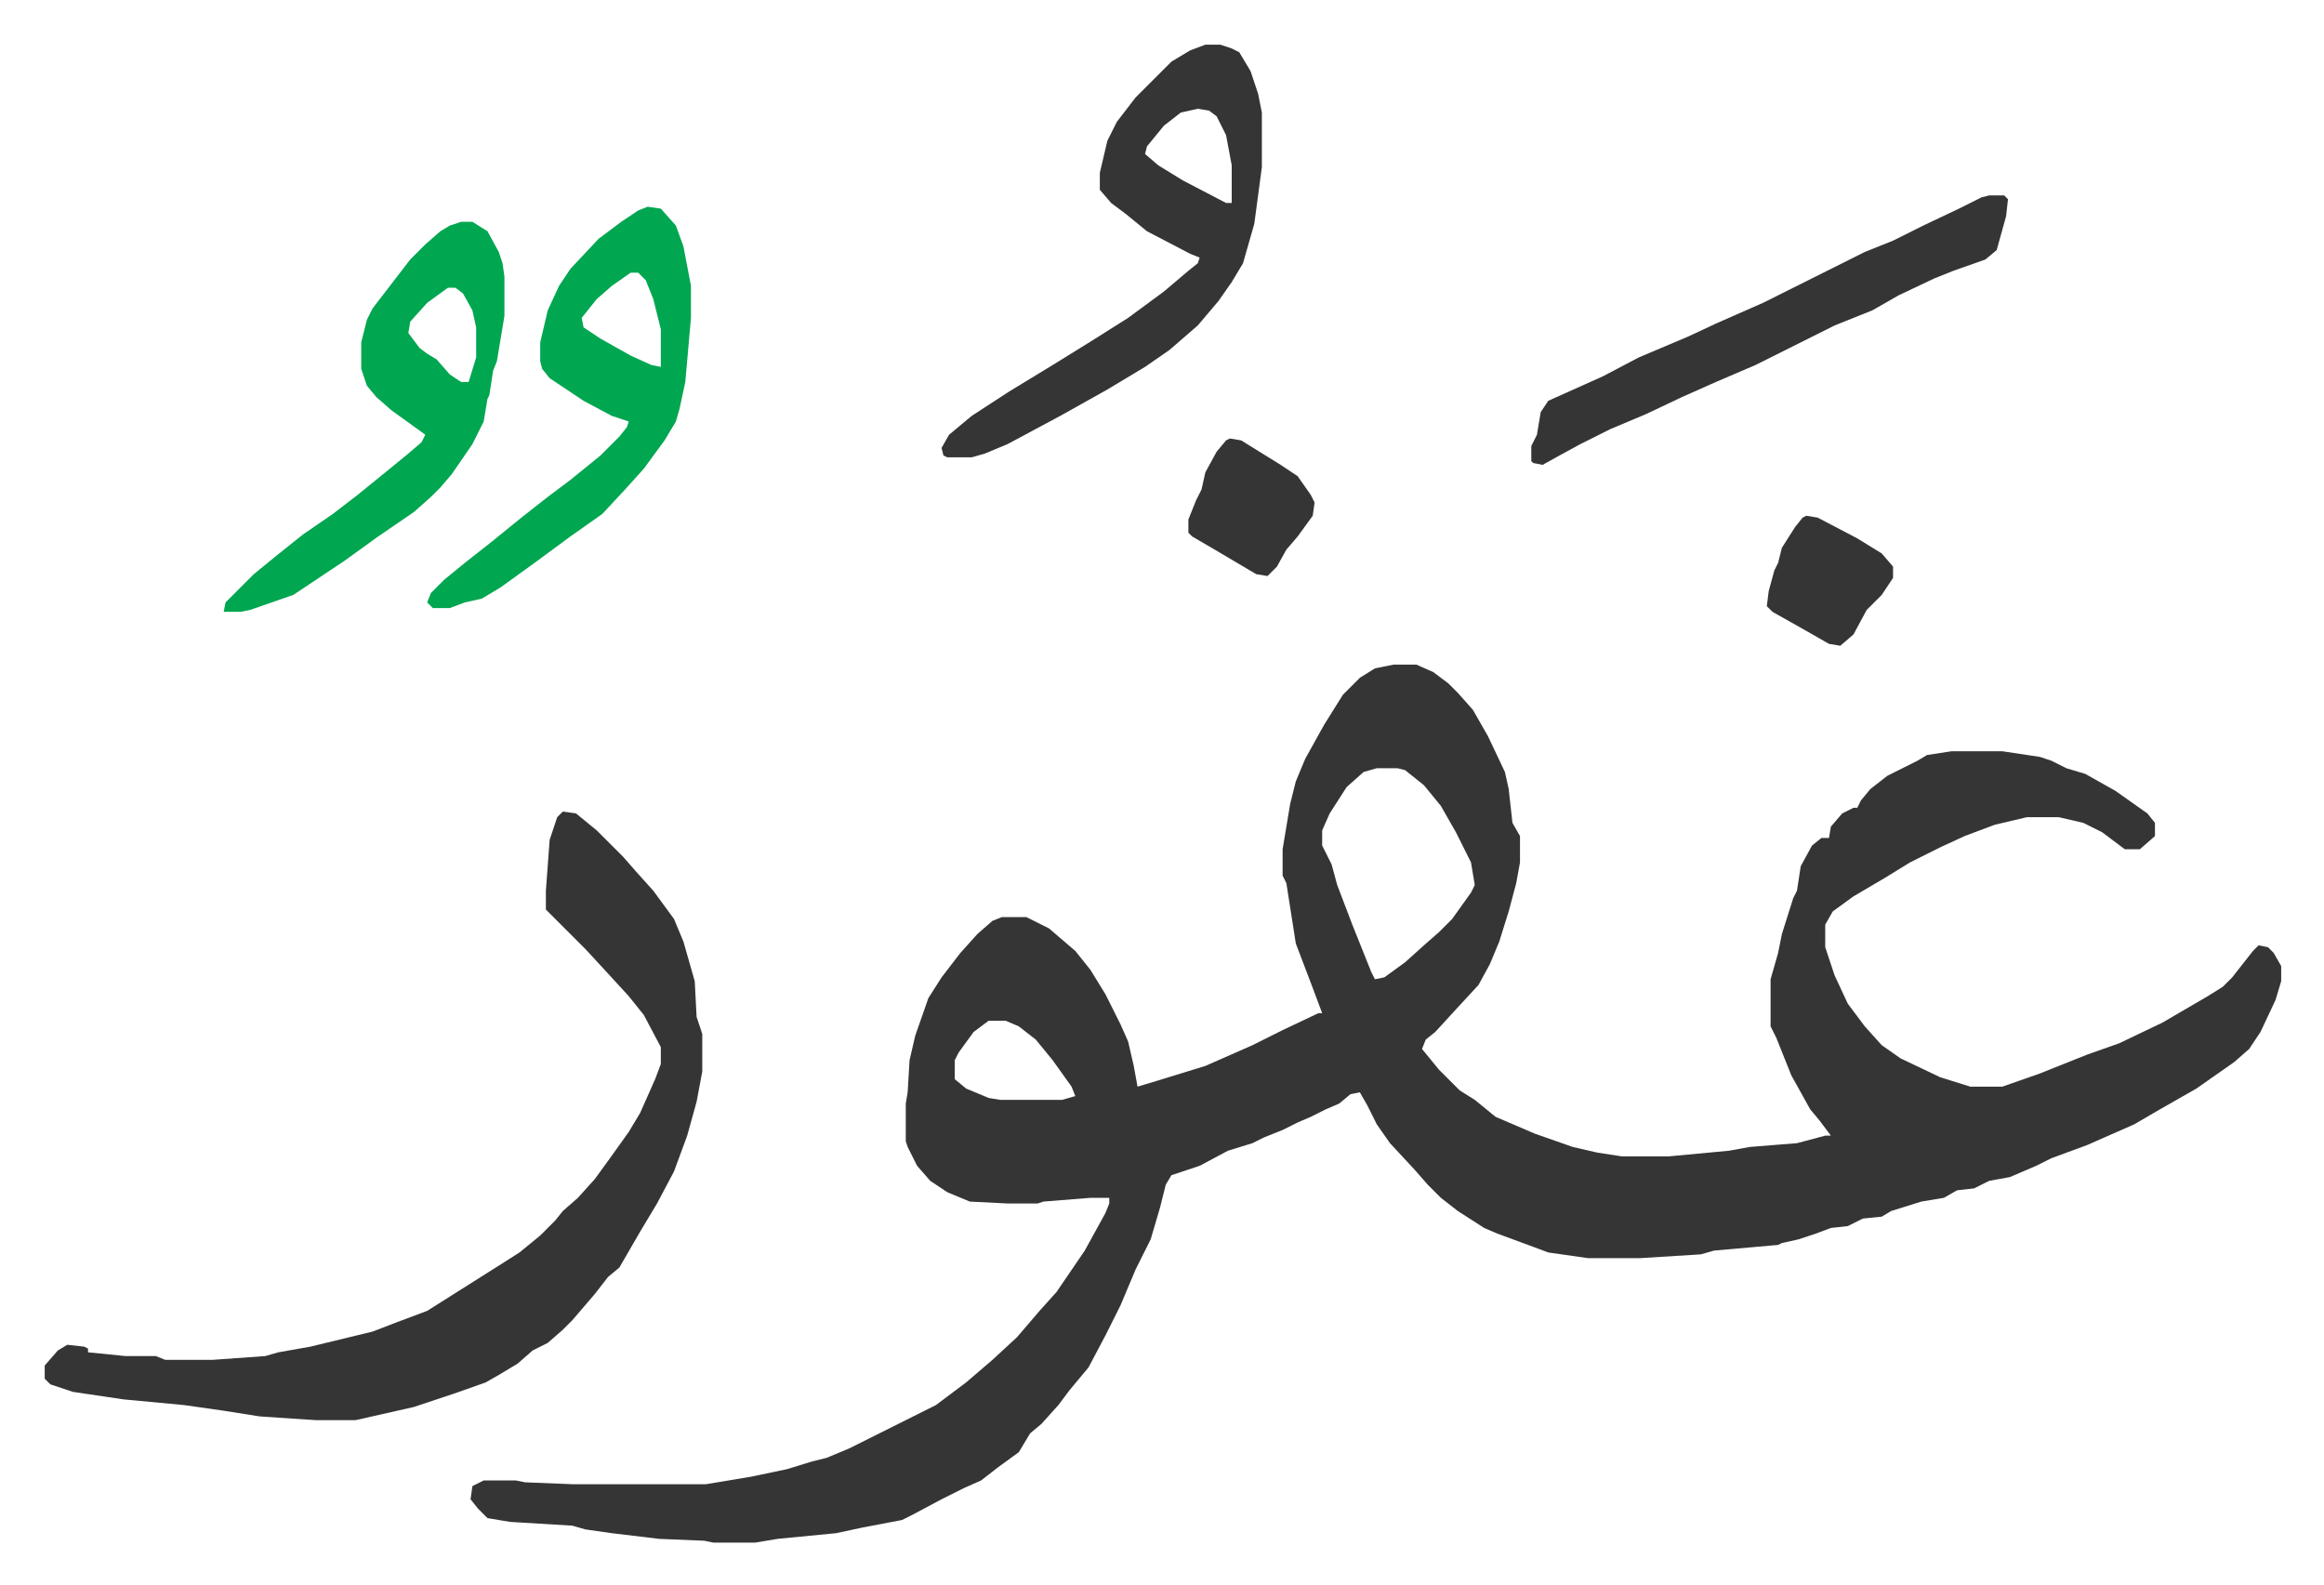
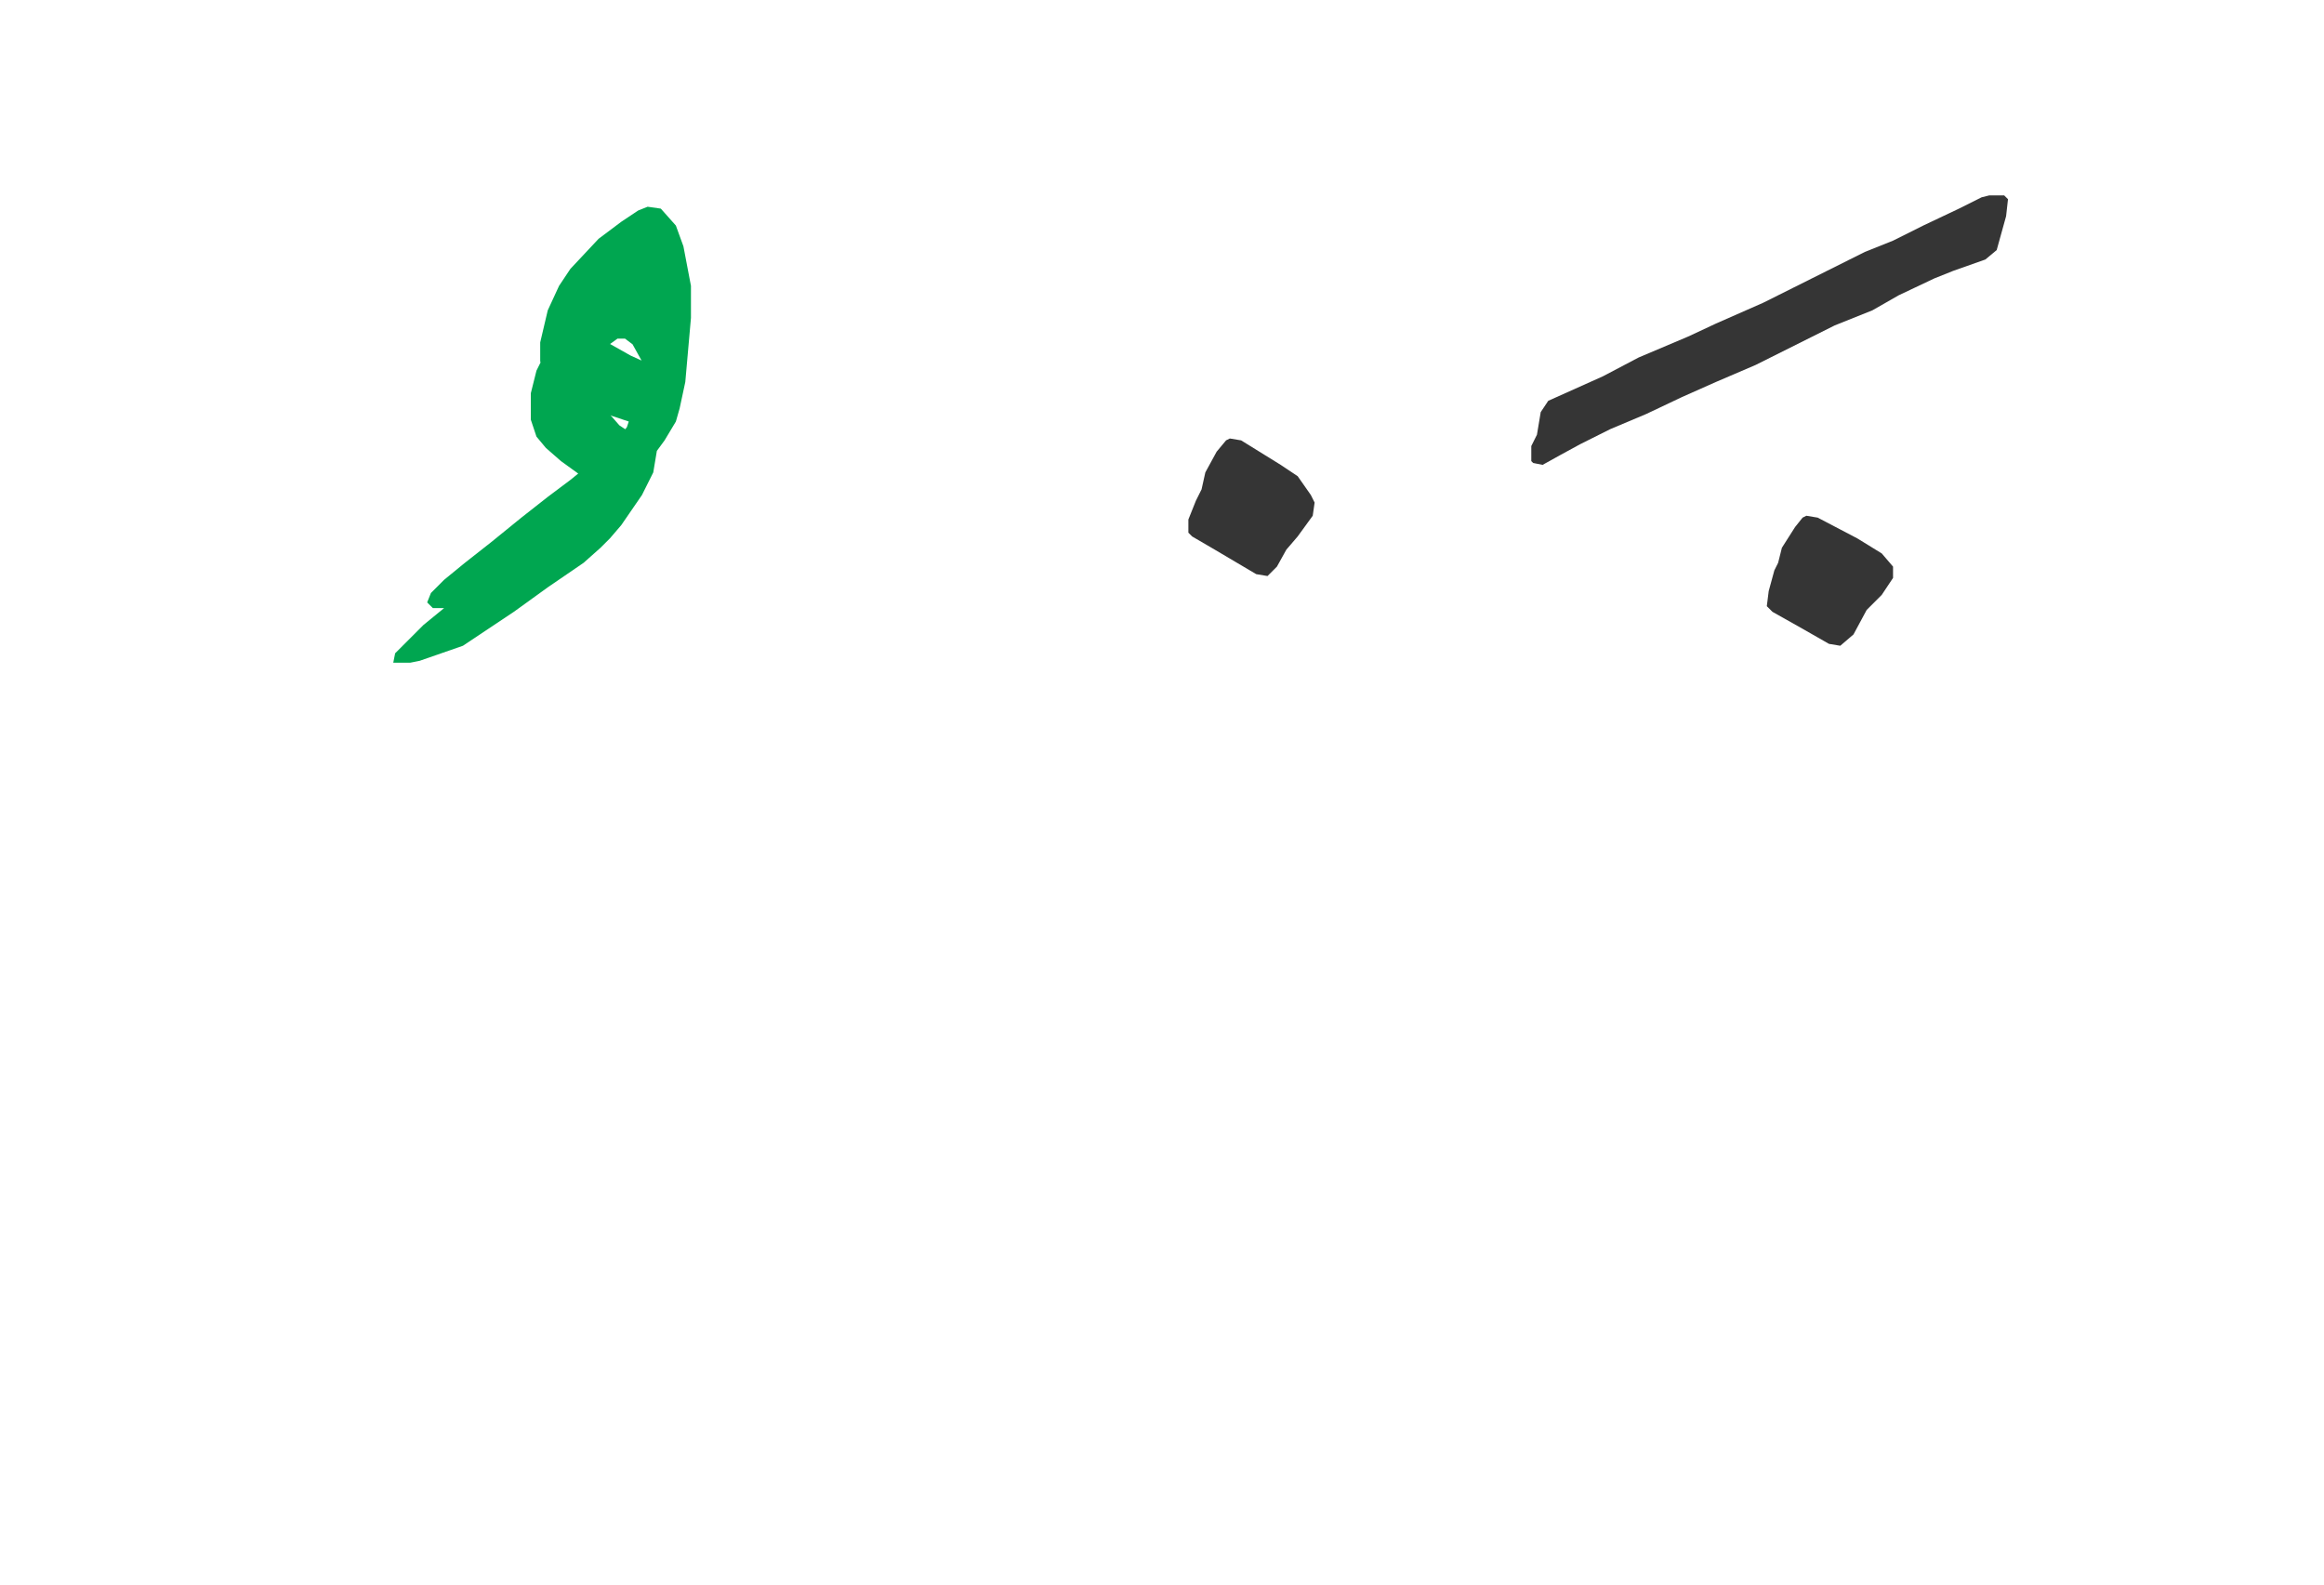
<svg xmlns="http://www.w3.org/2000/svg" role="img" viewBox="-23.72 314.28 1233.44 841.44">
-   <path fill="#353535" id="rule_normal" d="M716 667h12l9 4 8 6 5 5 8 9 8 14 9 19 2 9 2 18 4 7v14l-2 11-4 15-5 16-5 12-6 11-12 13-11 12-5 4-2 5 9 11 11 11 8 5 11 9 21 9 20 7 13 3 13 2h25l32-3 11-2 25-2 15-4h3l-6-8-5-6-10-18-8-20-3-6v-25l4-14 2-10 6-19 2-4 2-13 6-11 5-4h4l1-6 6-7 6-3h2l2-4 5-6 9-7 16-8 5-3 13-2h27l20 3 6 2 8 4 10 3 16 9 17 12 4 5v7l-8 7h-8l-12-9-10-5-13-3h-17l-17 4-16 6-13 6-16 8-13 8-17 10-11 8-4 7v12l5 15 7 15 9 12 9 10 10 7 21 10 16 5h17l20-7 15-6 10-4 17-6 23-11 24-14 8-5 5-5 11-14 3-3 5 1 3 3 4 7v8l-3 10-8 17-6 9-8 7-20 14-21 12-12 7-25 11-19 7-8 4-14 6-11 2-8 4-9 1-7 4-12 2-16 5-5 3-10 1-8 4-9 1-8 3-9 3-9 2-2 1-34 3-7 2-32 2h-28l-21-3-8-3-19-7-7-3-14-9-9-7-7-7-7-8-13-14-7-10-5-10-4-7-5 1-6 5-7 3-8 4-7 3-8 4-10 4-6 3-13 4-15 8-15 5-3 5-3 12-5 17-8 16-8 19-8 16-9 17-10 12-6 8-9 10-6 5-6 10-11 8-9 7-9 4-12 6-15 8-6 3-21 4-14 3-31 3-12 2h-22l-5-1-24-1-25-3-14-2-7-2-33-2-12-2-5-5-4-5 1-7 6-3h17l5 1 25 1h71l24-4 19-4 13-4 8-2 12-5 16-8 14-7 16-8 16-12 14-12 13-12 12-14 9-10 15-22 11-20 2-5v-3h-10l-25 2-3 1h-16l-20-1-12-5-9-6-7-8-5-10-1-3v-20l1-6 1-17 3-13 7-20 7-11 10-13 9-10 8-7 5-2h13l12 6 14 12 8 10 8 13 8 16 4 9 3 13 2 11 10-3 13-4 13-4 25-11 16-8 19-9h2l-6-16-8-21-5-32-2-4v-14l4-24 3-12 5-12 10-18 10-16 9-9 8-5zm-9 55l-7 2-9 8-9 14-4 9v8l5 10 3 11 8 21 10 25 2 4 5-1 11-8 10-9 8-7 7-7 10-14 2-4-2-12-8-16-8-14-9-11-10-8-4-1zM501 856l-8 6-8 11-2 4v10l6 5 12 5 6 1h33l7-2-2-5-10-14-9-11-9-7-7-3zM275 745l7 1 11 9 14 14 7 8 9 10 11 15 5 12 6 21 1 19 3 9v20l-3 16-5 18-7 19-9 17-9 15-11 19-6 5-7 9-12 14-5 5-8 7-8 4-8 7-10 6-7 4-17 6-21 7-31 7h-21l-30-2-19-3-21-3-32-3-27-4-12-4-3-3v-7l7-8 5-3 9 1 2 1v2l20 2h16l5 2h25l28-2 7-2 17-3 33-8 13-5 16-6 19-12 19-12 11-7 11-9 8-8 4-5 8-7 9-10 8-11 10-14 6-10 8-18 3-8v-9l-9-17-8-10-11-12-12-13-21-21v-10l2-27 4-12zm341-407h8l6 2 4 2 6 10 4 12 2 10v29l-4 30-6 21-6 10-7 10-11 13-15 13-13 9-20 12-25 14-28 15-12 5-7 2h-13l-2-1-1-4 4-7 12-10 20-13 23-14 21-13 19-12 19-14 13-11 5-4 1-3-5-2-23-12-11-9-8-6-6-7v-9l4-17 5-10 10-13 19-19 10-6zm-4 34l-9 2-9 7-9 11-1 4 7 6 13 8 23 12h3v-20l-3-16-5-10-4-3z" />
-   <path fill="#00a650" id="rule_idgham_with_ghunnah" d="M320 424l7 1 8 9 4 11 4 21v17l-3 34-3 14-2 7-6 10-11 15-9 10-13 14-17 12-19 14-18 13-10 6-9 2-8 3h-9l-3-3 2-5 7-7 11-9 14-11 16-13 14-11 12-9 16-13 10-10 4-5 1-3-9-3-15-8-18-12-4-5-1-4v-10l4-17 6-13 6-9 15-16 12-9 9-6zm-9 35l-10 7-8 7-8 10 1 5 9 6 16 9 11 5 5 1v-20l-4-16-4-10-4-4zm-90-27h6l8 5 6 11 2 6 1 7v21l-4 24-2 5-2 13-1 2-2 12-6 12-11 16-6 7-5 5-9 8-19 13-18 13-15 10-12 8-23 8-5 1h-9l1-5 15-15 11-9 15-12 16-11 13-10 16-13 11-9 7-6 2-4-18-13-8-7-5-6-3-9v-14l3-12 3-6 10-13 10-13 8-8 8-7 5-3zm-7 35l-11 8-9 10-1 6 6 8 4 3 5 3 7 8 6 4h4l4-13v-16l-2-9-5-9-4-3z" />
+   <path fill="#00a650" id="rule_idgham_with_ghunnah" d="M320 424l7 1 8 9 4 11 4 21v17l-3 34-3 14-2 7-6 10-11 15-9 10-13 14-17 12-19 14-18 13-10 6-9 2-8 3h-9l-3-3 2-5 7-7 11-9 14-11 16-13 14-11 12-9 16-13 10-10 4-5 1-3-9-3-15-8-18-12-4-5-1-4v-10l4-17 6-13 6-9 15-16 12-9 9-6zm-9 35l-10 7-8 7-8 10 1 5 9 6 16 9 11 5 5 1v-20l-4-16-4-10-4-4zh6l8 5 6 11 2 6 1 7v21l-4 24-2 5-2 13-1 2-2 12-6 12-11 16-6 7-5 5-9 8-19 13-18 13-15 10-12 8-23 8-5 1h-9l1-5 15-15 11-9 15-12 16-11 13-10 16-13 11-9 7-6 2-4-18-13-8-7-5-6-3-9v-14l3-12 3-6 10-13 10-13 8-8 8-7 5-3zm-7 35l-11 8-9 10-1 6 6 8 4 3 5 3 7 8 6 4h4l4-13v-16l-2-9-5-9-4-3z" />
  <path fill="#353535" id="rule_normal" d="M1032 418h8l2 2-1 9-5 18-6 5-17 6-10 4-19 9-14 8-20 8-42 21-21 9-18 8-19 9-19 8-16 8-11 6-9 5-5-1-1-1v-8l3-6 2-12 4-6 29-13 19-10 26-11 15-7 25-11 16-8 38-19 15-6 16-8 19-9 12-6zM629 547l6 1 21 13 9 6 7 10 2 4-1 7-8 11-6 7-5 9-5 5-6-1-22-13-12-7-2-2v-7l4-10 3-6 2-9 6-11 5-6zm306 41l6 1 21 11 13 8 6 7v6l-6 9-8 8-7 13-7 6-6-1-14-8-16-9-3-3 1-8 3-11 2-4 2-8 7-11 4-5z" />
</svg>